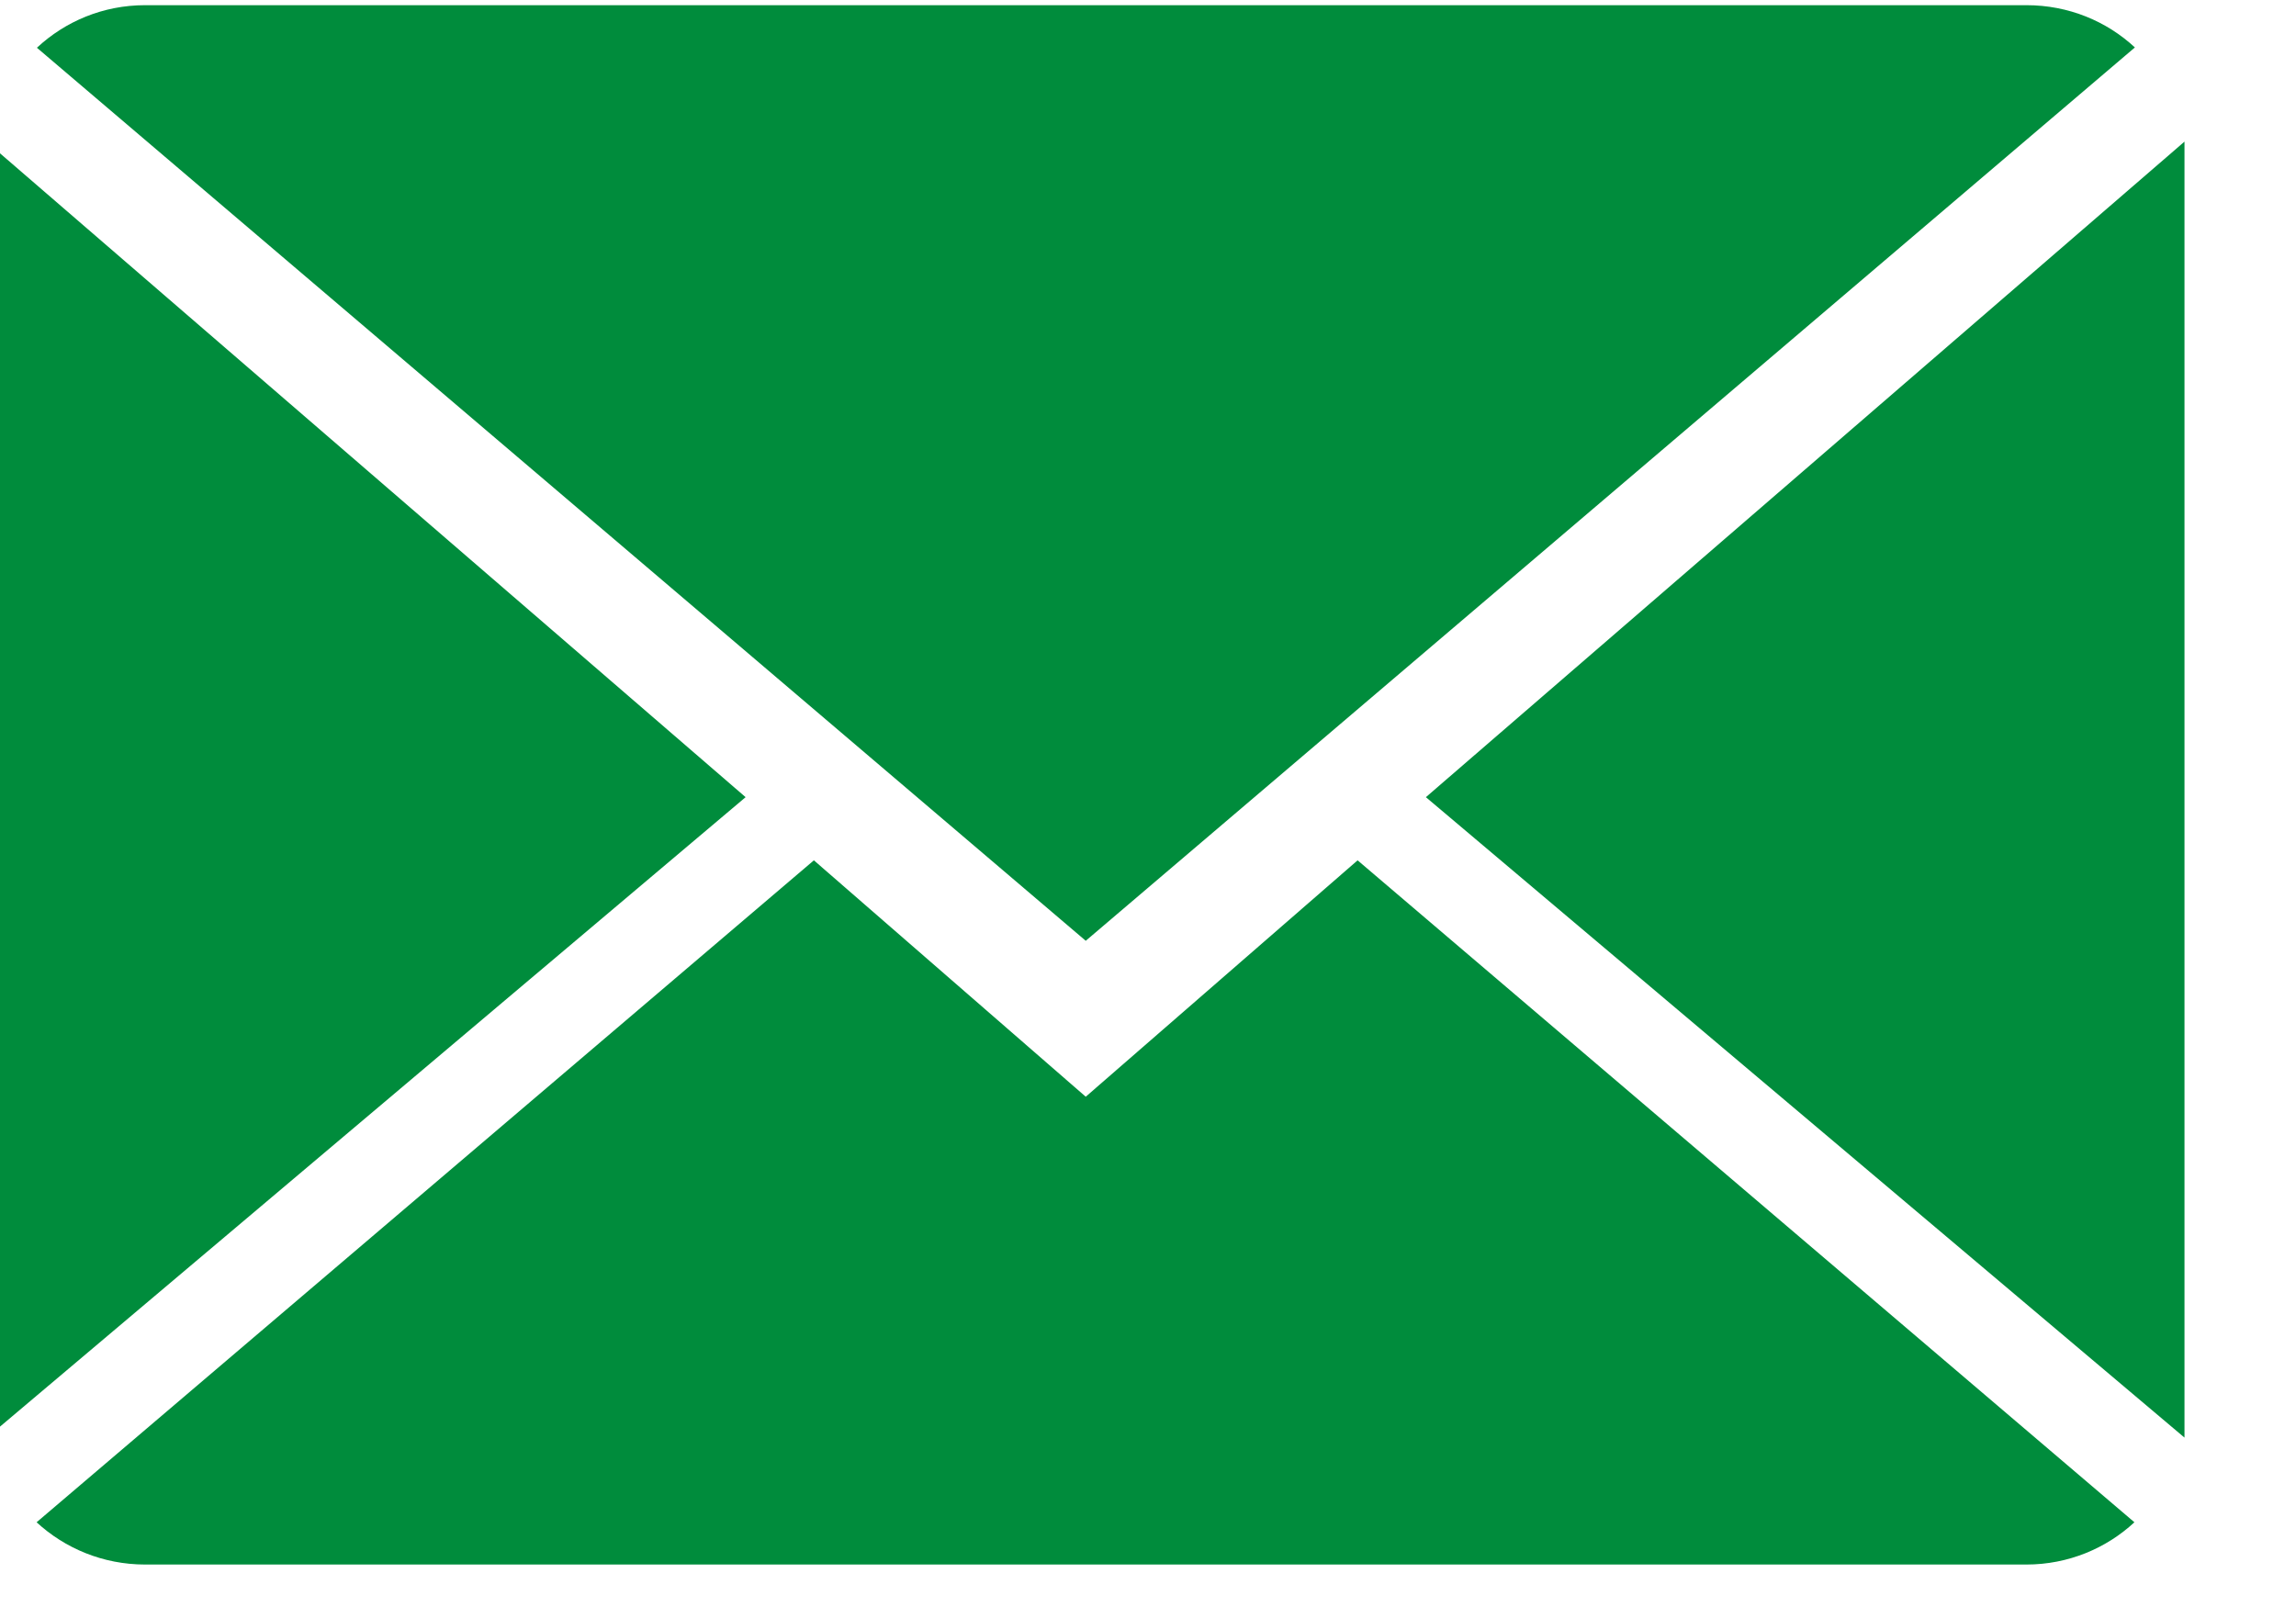
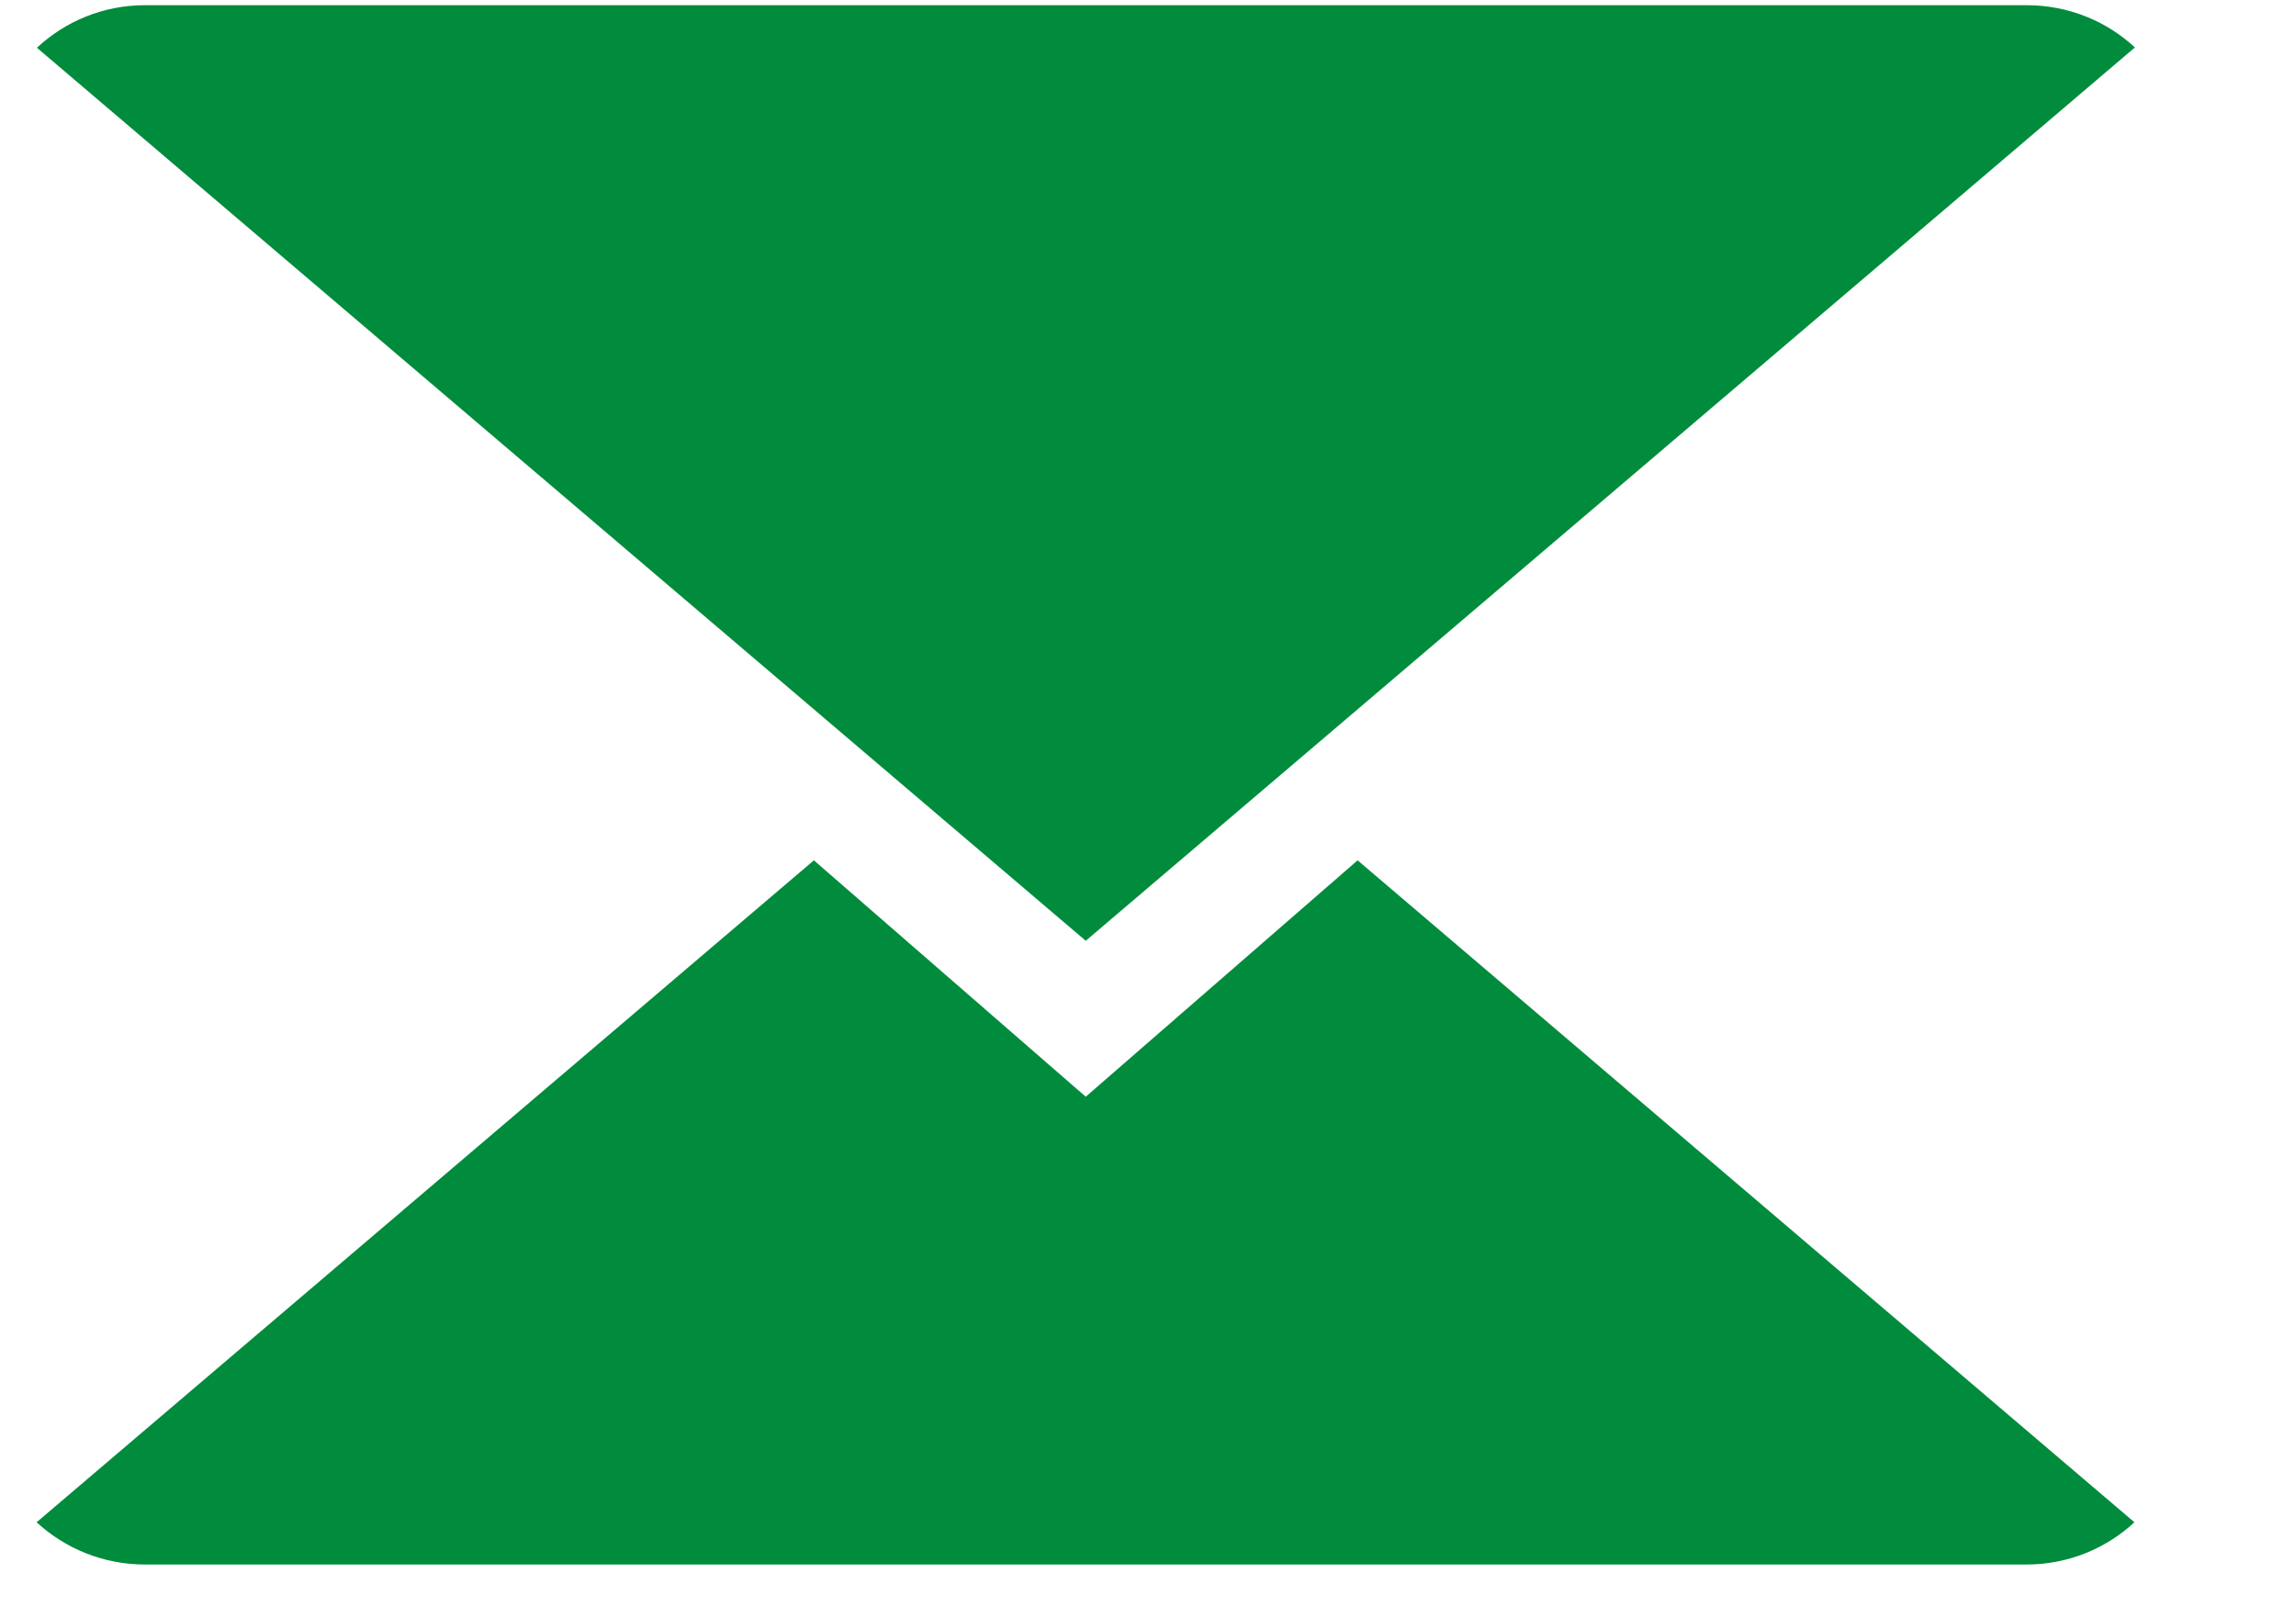
<svg xmlns="http://www.w3.org/2000/svg" width="100%" height="100%" viewBox="0 0 20 14" version="1.1" xml:space="preserve" style="fill-rule:evenodd;clip-rule:evenodd;stroke-linejoin:round;stroke-miterlimit:2;">
  <g transform="matrix(1,0,0,1,-5625,-1212.23)">
    <g transform="matrix(9.697,0,0,26.637,8017.99,-364.875)">
      <g transform="matrix(0.141,0,0,0.051,-245.801,59.464)">
        <g transform="matrix(1,0,0,1,-7,-5)">
          <g>
            <path d="M7,7L5.268,5.484L0.316,9.729C0.496,9.896 0.739,10 1.007,10L12.993,10C13.26,10 13.502,9.896 13.681,9.729L8.732,5.484L7,7Z" style="fill:rgb(0,140,60);fill-rule:nonzero;" />
-             <path d="M13.684,0.271C13.504,0.103 13.262,0 12.993,0L1.007,0C0.74,0 0.498,0.104 0.318,0.273L7,6L13.684,0.271Z" style="fill:rgb(0,140,60);fill-rule:nonzero;" />
-             <path d="M0,0.878L0,9.186L4.833,5.079L0,0.878Z" style="fill:rgb(0,140,60);fill-rule:nonzero;" />
-             <path d="M9.167,5.079L14,9.186L14,0.875L9.167,5.079Z" style="fill:rgb(0,140,60);fill-rule:nonzero;" />
+             <path d="M13.684,0.271C13.504,0.103 13.262,0 12.993,0L1.007,0C0.74,0 0.498,0.104 0.318,0.273L7,6L13.684,0.271" style="fill:rgb(0,140,60);fill-rule:nonzero;" />
          </g>
        </g>
      </g>
    </g>
  </g>
</svg>